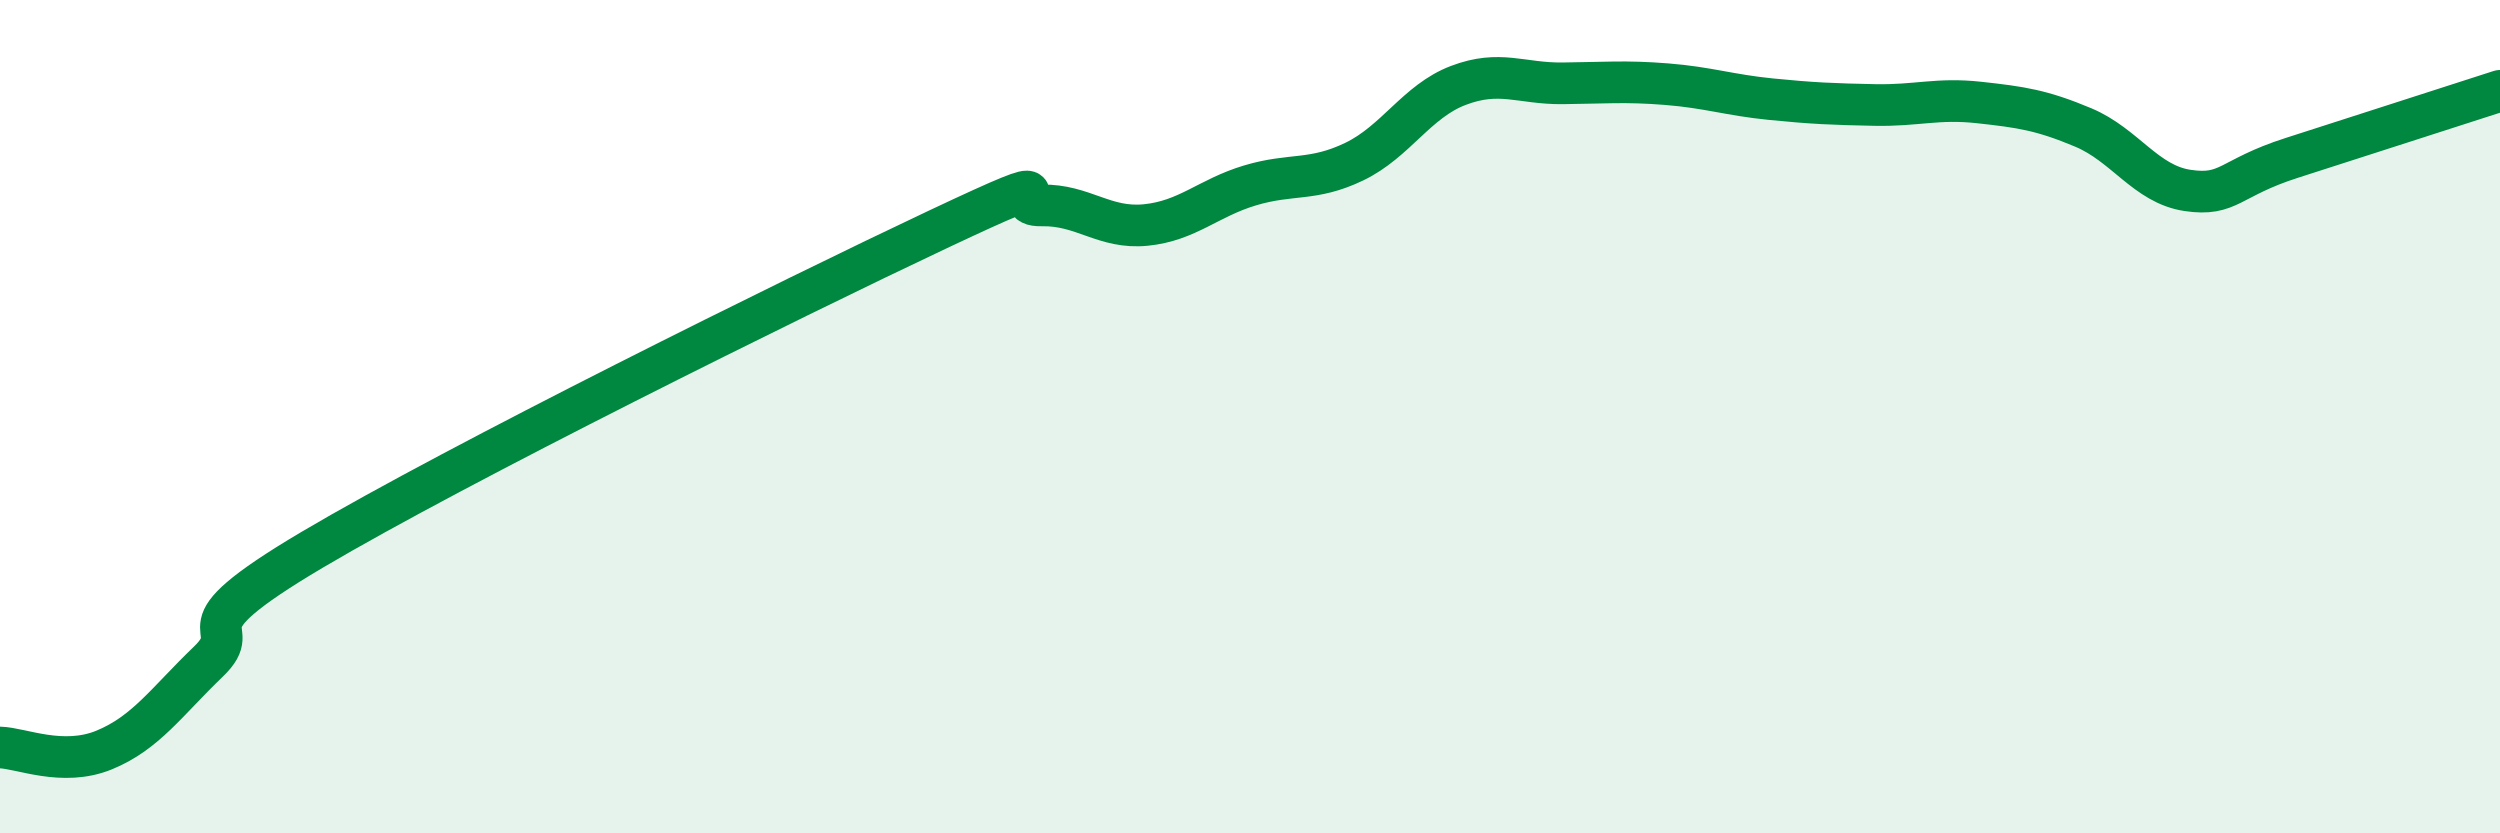
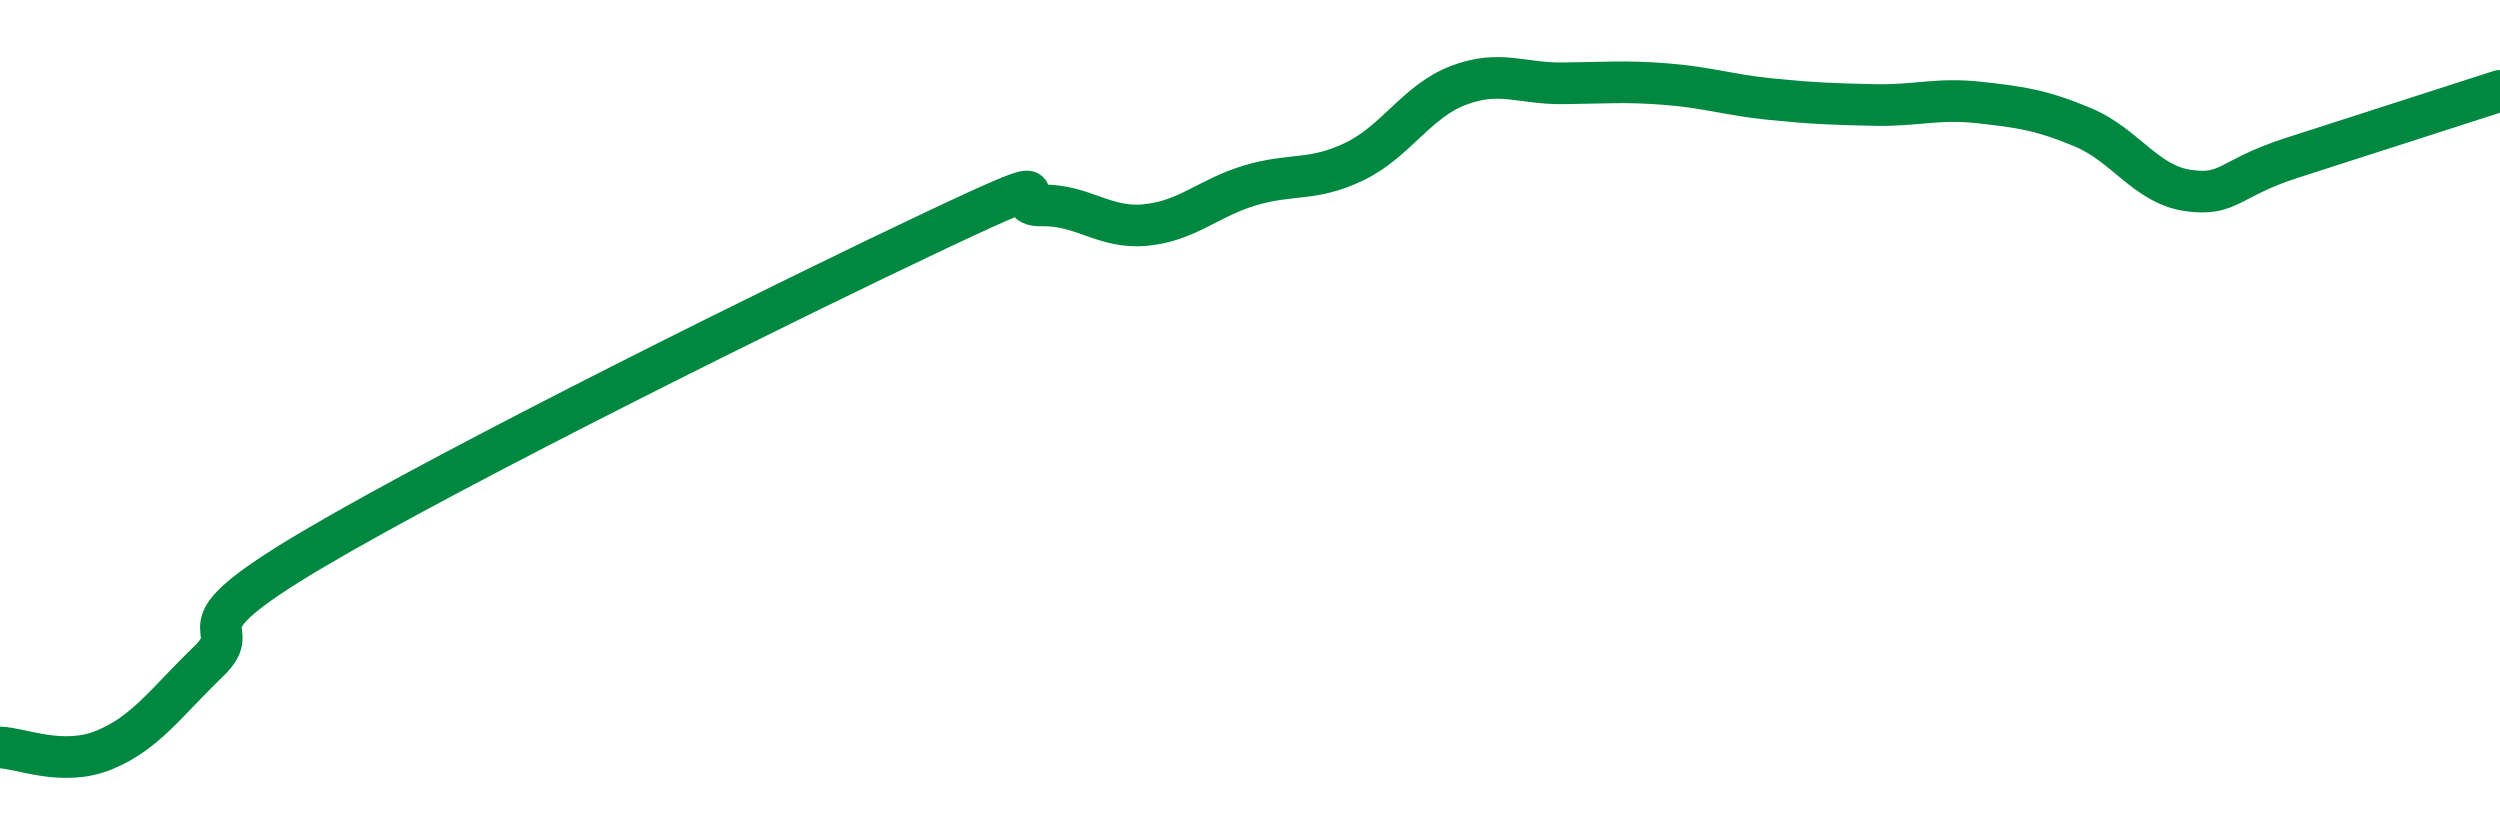
<svg xmlns="http://www.w3.org/2000/svg" width="60" height="20" viewBox="0 0 60 20">
-   <path d="M 0,17.94 C 0.5,17.95 1.5,18.41 2.5,18 C 3.5,17.59 4,16.84 5,15.88 C 6,14.92 4,15.26 7.5,13.19 C 11,11.12 19,7.16 22.5,5.51 C 26,3.86 24,4.95 25,4.93 C 26,4.91 26.5,5.5 27.5,5.4 C 28.5,5.3 29,4.75 30,4.45 C 31,4.15 31.5,4.36 32.5,3.88 C 33.5,3.4 34,2.43 35,2.05 C 36,1.67 36.5,2.01 37.5,2 C 38.5,1.99 39,1.94 40,2.02 C 41,2.1 41.5,2.28 42.5,2.38 C 43.5,2.48 44,2.5 45,2.52 C 46,2.54 46.5,2.35 47.5,2.46 C 48.5,2.57 49,2.64 50,3.06 C 51,3.48 51.5,4.42 52.5,4.57 C 53.5,4.72 53.5,4.27 55,3.79 C 56.5,3.31 59,2.5 60,2.18L60 20L0 20Z" fill="#008740" opacity="0.1" stroke-linecap="round" stroke-linejoin="round" />
  <path d="M 0,17.94 C 0.5,17.95 1.5,18.41 2.5,18 C 3.5,17.59 4,16.84 5,15.88 C 6,14.92 4,15.26 7.5,13.19 C 11,11.12 19,7.16 22.5,5.51 C 26,3.86 24,4.95 25,4.93 C 26,4.91 26.5,5.5 27.5,5.4 C 28.5,5.3 29,4.75 30,4.45 C 31,4.15 31.5,4.36 32.5,3.88 C 33.5,3.4 34,2.43 35,2.05 C 36,1.67 36.5,2.01 37.5,2 C 38.5,1.99 39,1.94 40,2.02 C 41,2.1 41.5,2.28 42.5,2.38 C 43.5,2.48 44,2.5 45,2.52 C 46,2.54 46.5,2.35 47.5,2.46 C 48.5,2.57 49,2.64 50,3.06 C 51,3.48 51.5,4.42 52.5,4.57 C 53.5,4.72 53.5,4.27 55,3.79 C 56.5,3.31 59,2.5 60,2.18" stroke="#008740" stroke-width="1" fill="none" stroke-linecap="round" stroke-linejoin="round" />
</svg>